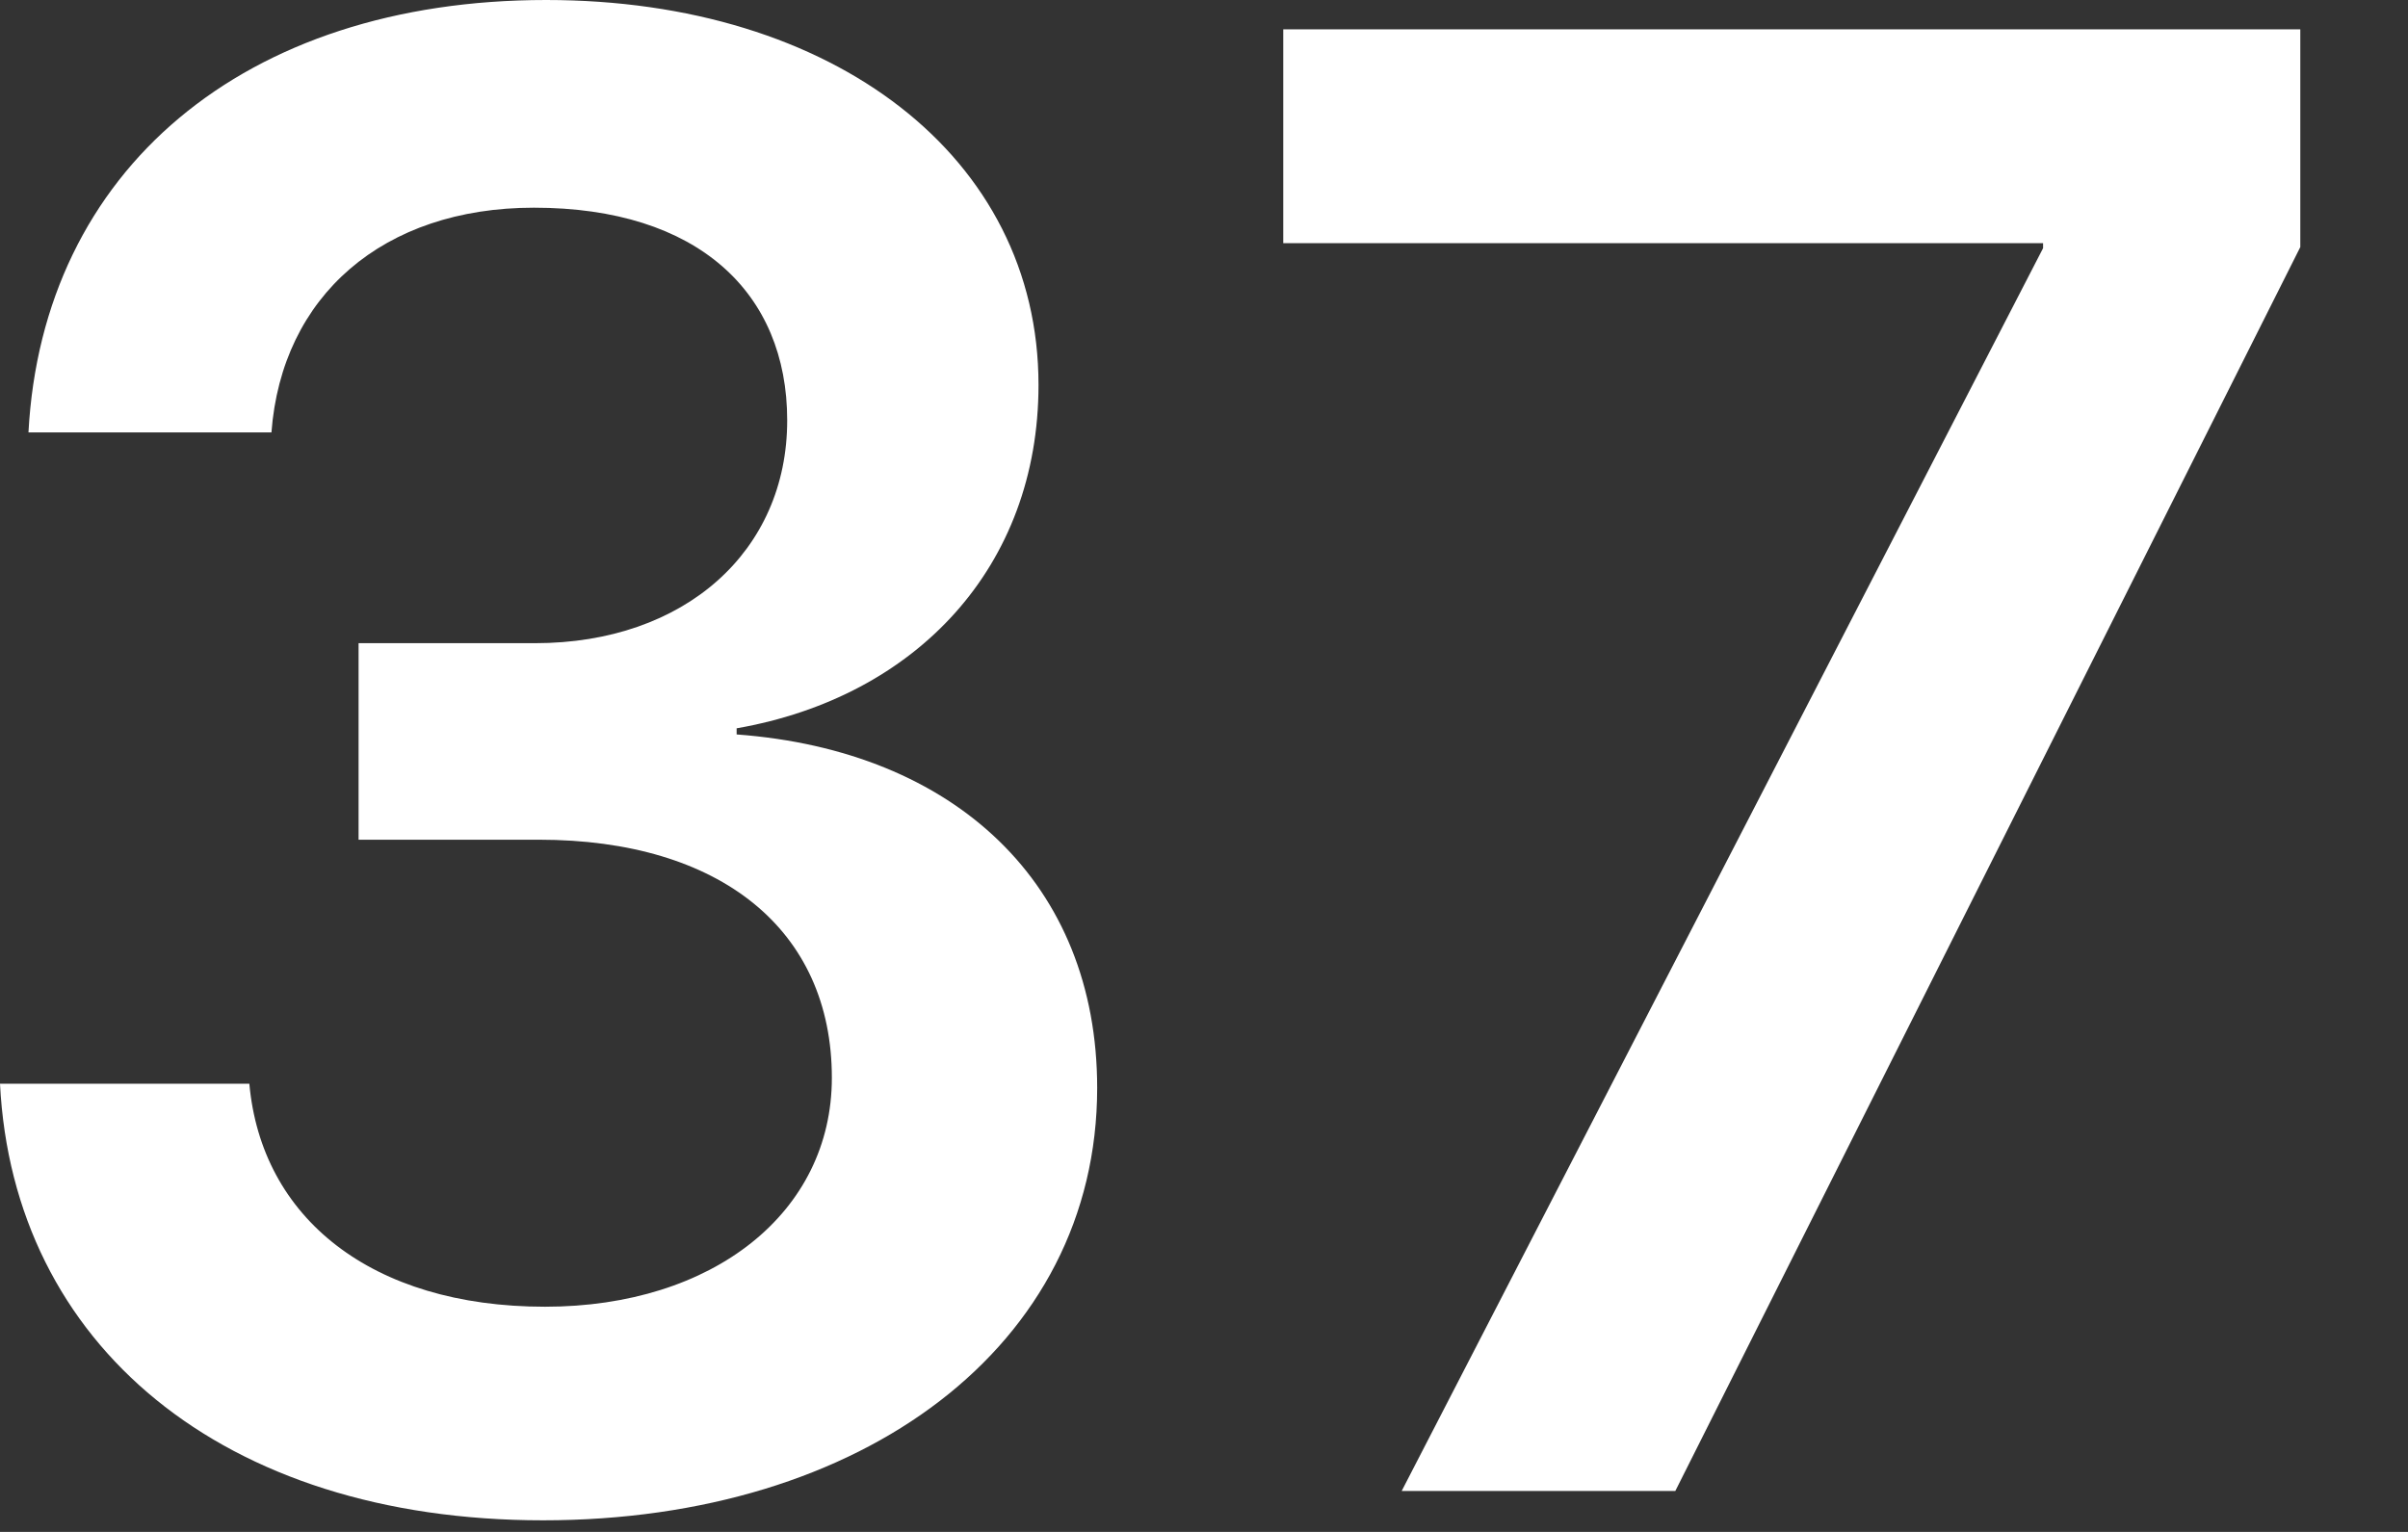
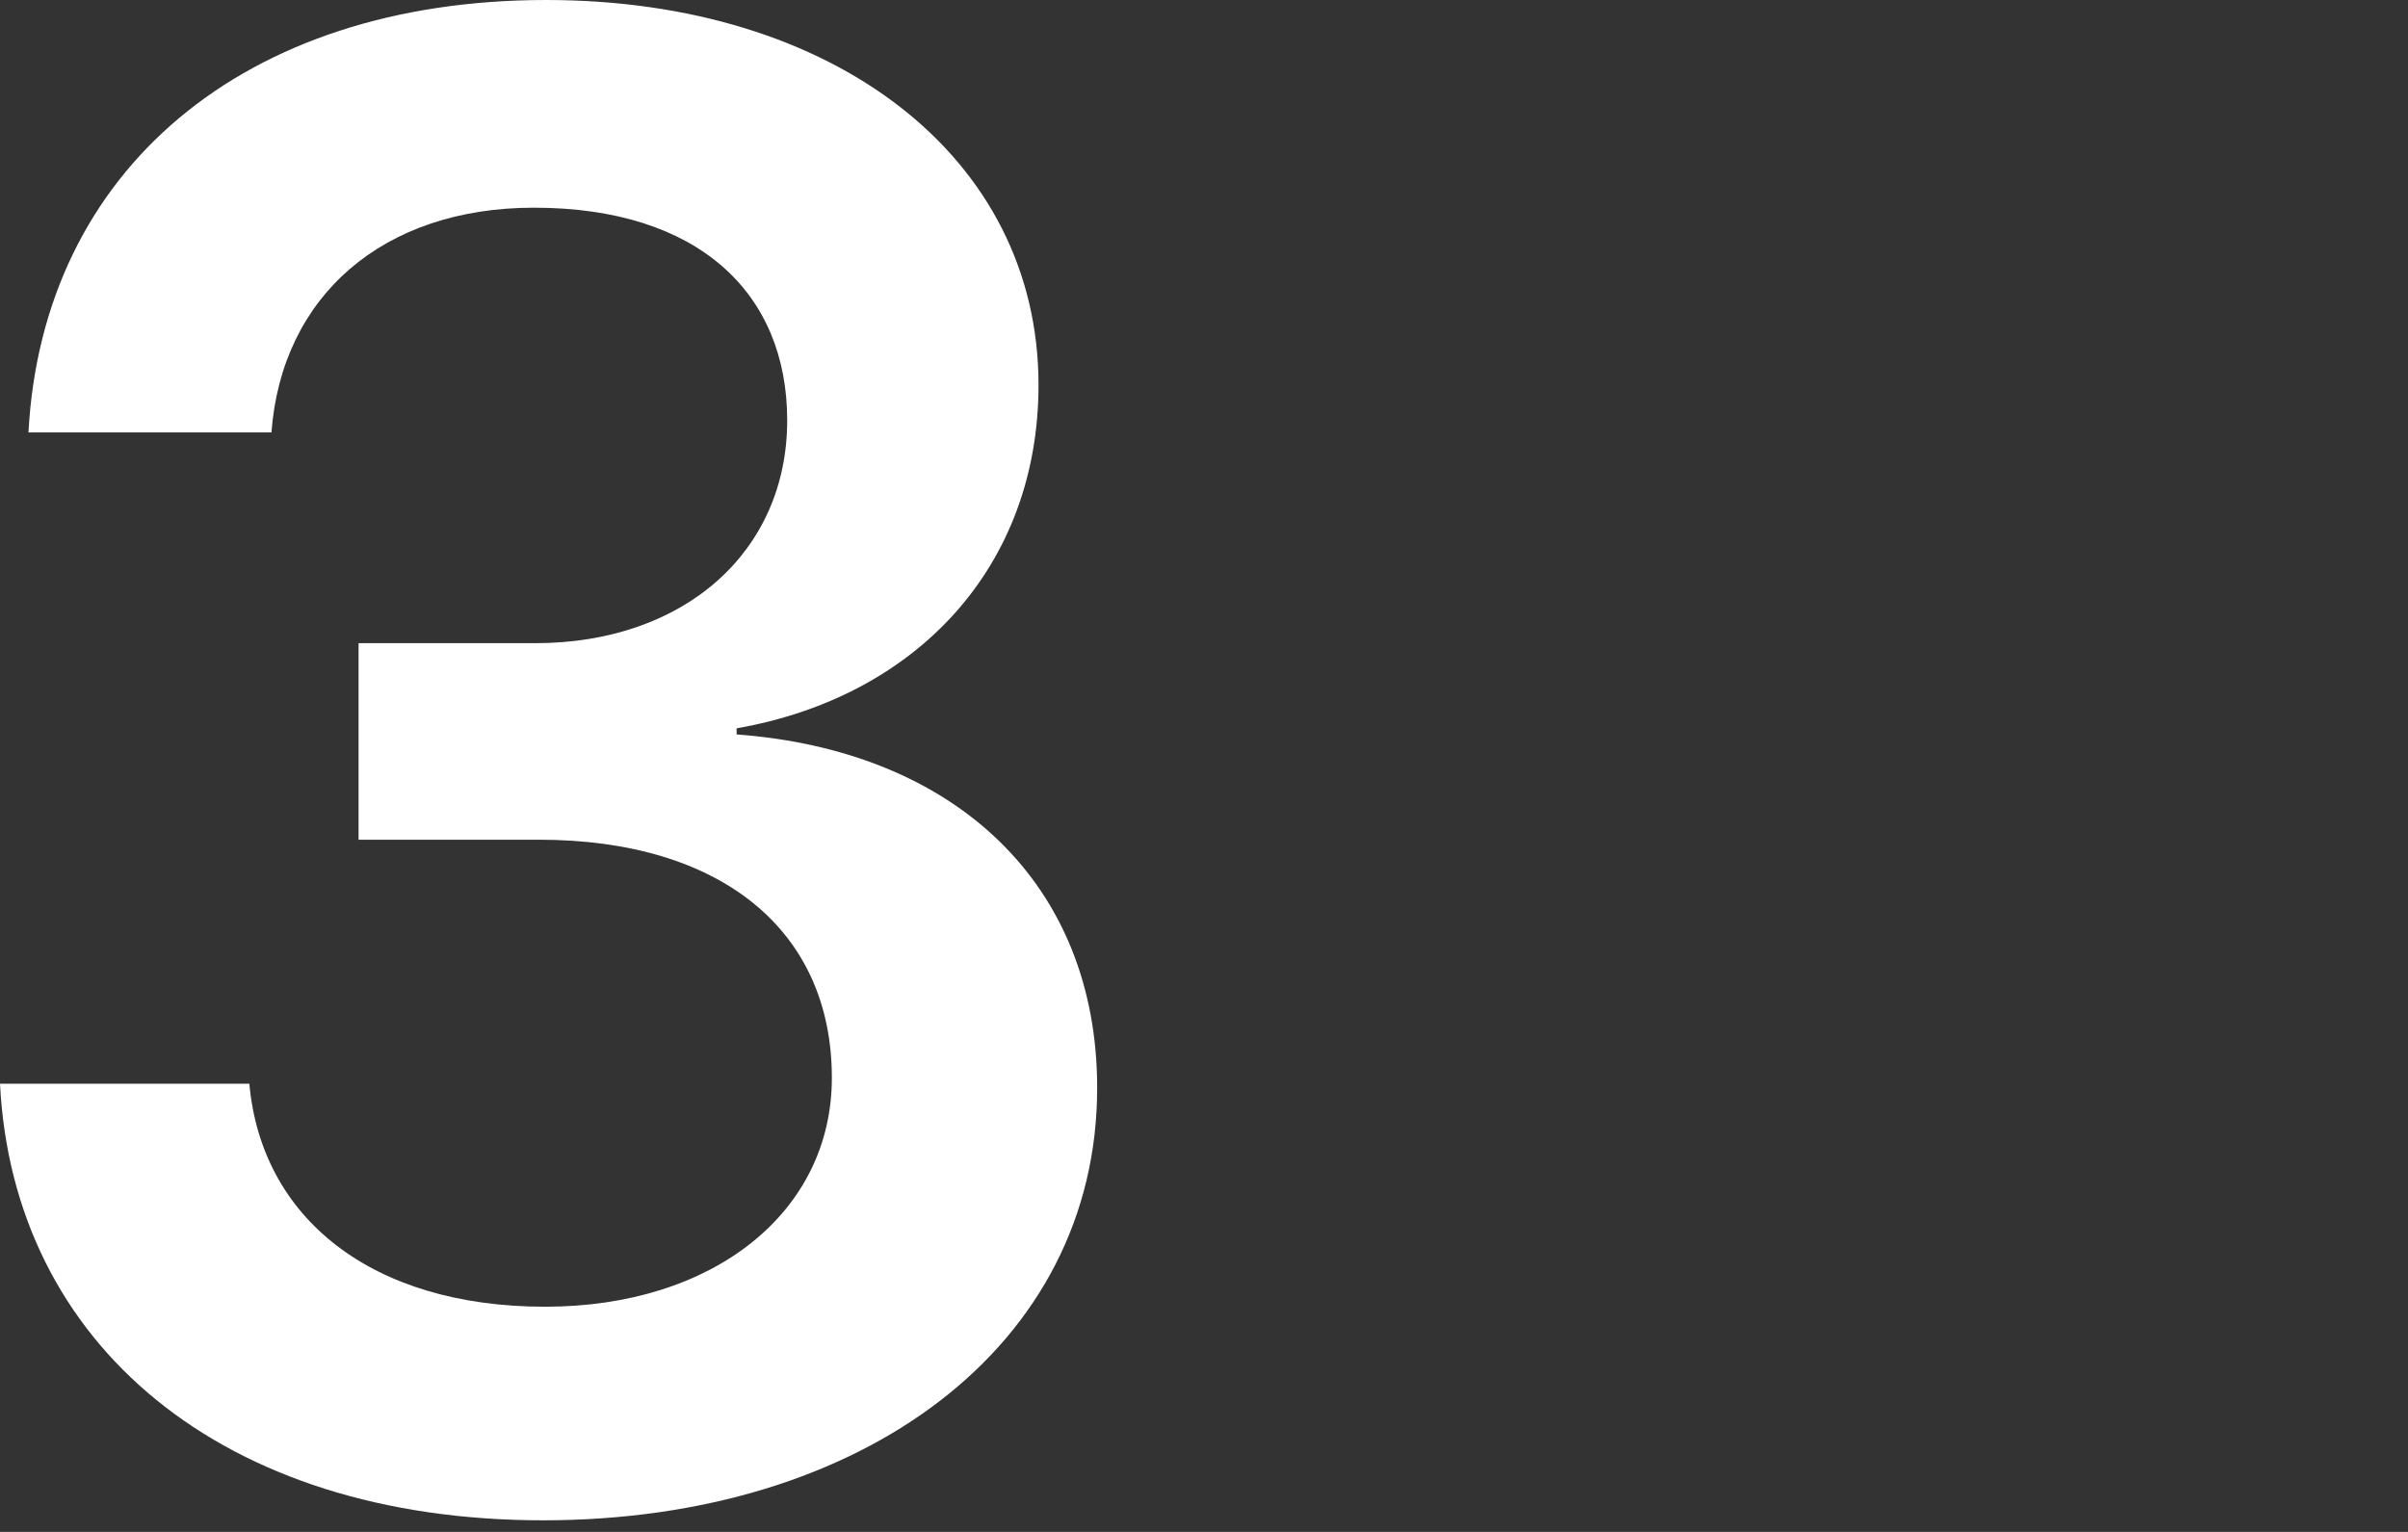
<svg xmlns="http://www.w3.org/2000/svg" fill="none" height="100%" overflow="visible" preserveAspectRatio="none" style="display: block;" viewBox="0 0 11 7" width="100%">
  <rect x="0" y="0" width="11" height="7" fill="#333333" stroke="none" />
  <g id="37">
-     <path d="M6.403 6.813L9.333 1.134V1.111H5.862V0.134L10.508 0.134V1.129L7.653 6.813H6.403Z" fill="white" id="Vector" />
    <path d="M1.638 3.837V2.939H2.444C3.129 2.939 3.596 2.518 3.596 1.921C3.596 1.338 3.189 0.949 2.439 0.949C1.75 0.949 1.287 1.352 1.24 1.976H0.13C0.194 0.778 1.115 0 2.495 0C3.809 0 4.744 0.718 4.744 1.759C4.744 2.587 4.189 3.184 3.365 3.328V3.356C4.365 3.43 5.012 4.041 5.012 4.971C5.012 6.151 3.939 6.947 2.481 6.947C1.014 6.947 0.06 6.142 2.40465e-06 4.952H1.139C1.194 5.563 1.694 5.971 2.49 5.971C3.258 5.971 3.8 5.54 3.8 4.925C3.8 4.249 3.291 3.837 2.462 3.837H1.638Z" fill="white" id="Vector_2" />
  </g>
</svg>